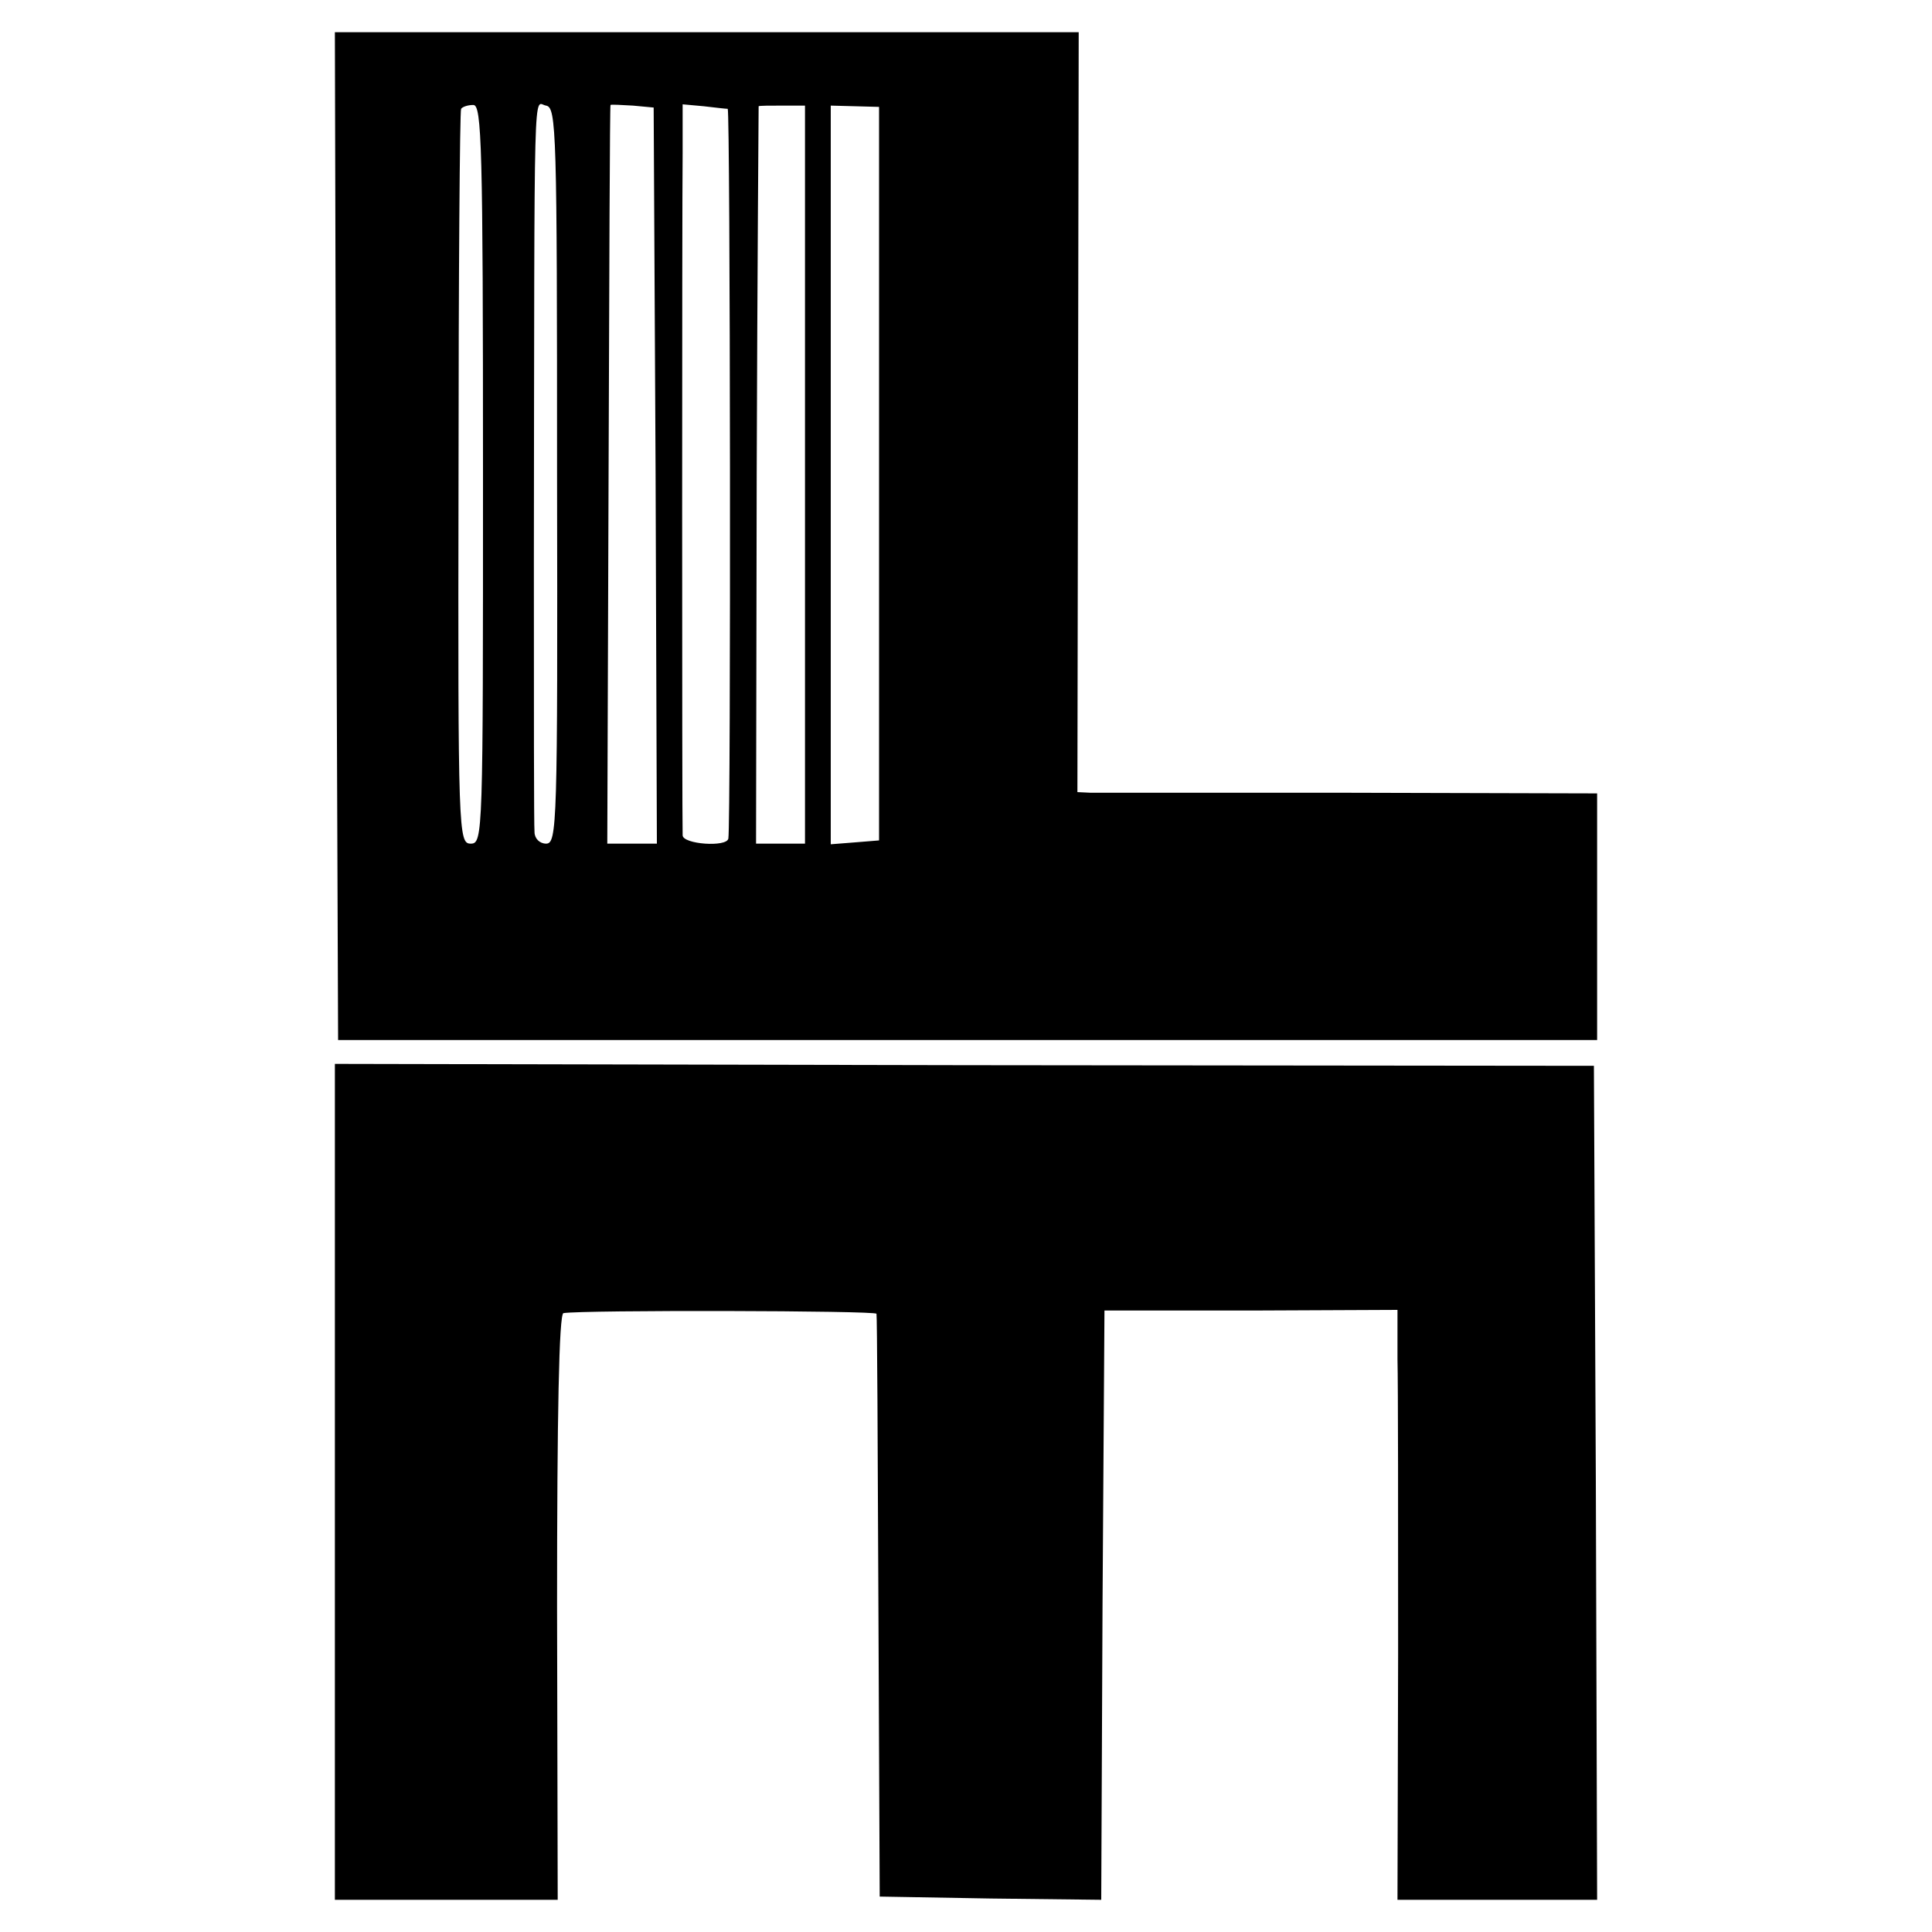
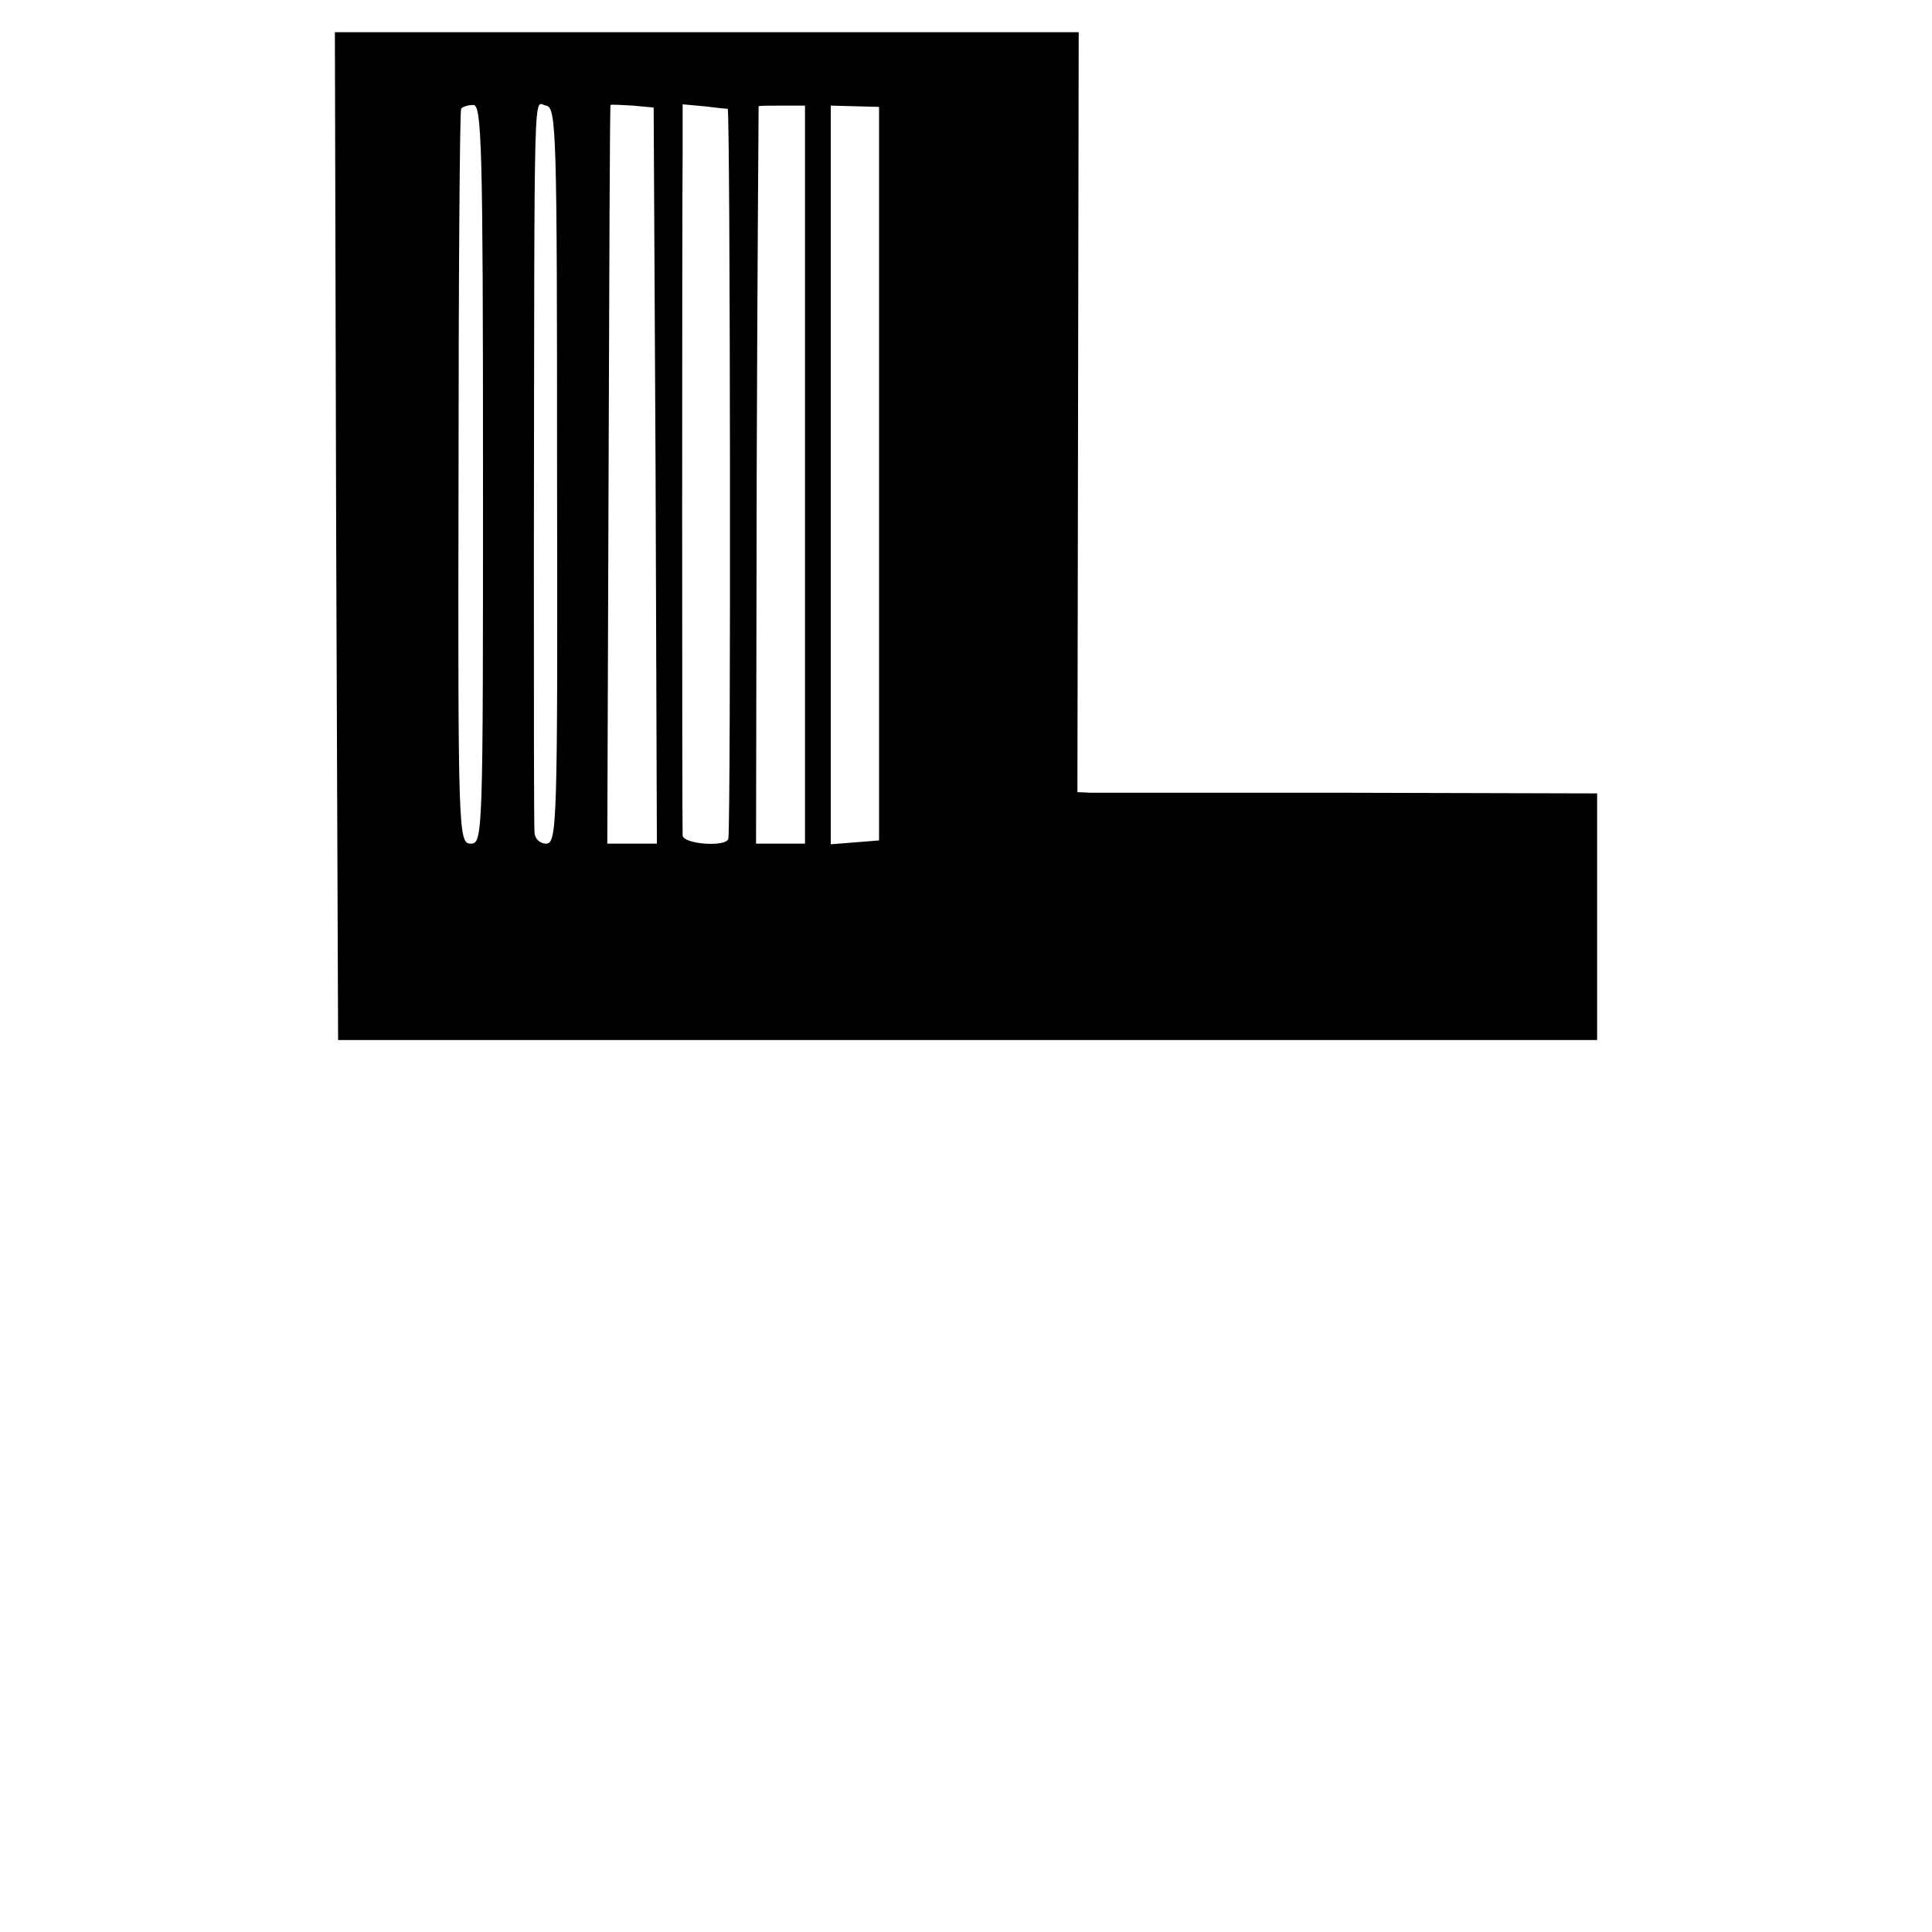
<svg xmlns="http://www.w3.org/2000/svg" version="1.0" width="300pt" height="300pt" viewBox="0 0 300 300" preserveAspectRatio="xMidYMid meet">
  <g transform="translate(0,300) scale(0.1,-0.1)" fill="#000000" stroke="none">
    <path d="M522 2168 l3 -783 977 0 978 0 0 192 0 191 -382 1 c-211 0 -393 0 -404 0 l-21 1 1 590 1 590 -578 0 -577 0 2 -782z m228 95 c0 -559 0 -573 -19 -573 -19 0 -20 14 -19 568 0 312 2 570 4 573 2 3 10 6 19 6 13 0 15 -63 15 -574z m115 -1 c1 -543 0 -572 -17 -572 -10 0 -18 8 -18 18 -1 9 -1 199 -1 422 1 774 -1 709 19 706 16 -3 17 -38 17 -574z m153 0 l2 -572 -38 0 -39 0 2 573 c1 314 2 573 3 574 1 1 17 0 35 -1 l32 -3 3 -571z m112 569 c4 -1 5 -1108 1 -1133 -2 -14 -71 -9 -71 5 -1 19 -1 973 0 1059 l0 76 33 -3 c17 -2 34 -4 37 -4z m120 -568 l0 -573 -38 0 -38 0 1 573 c1 314 3 572 3 572 1 1 18 1 37 1 l35 0 0 -573z m115 2 l0 -570 -37 -3 -38 -3 0 574 0 573 38 -1 37 -1 0 -569z" />
-     <path d="M520 699 l0 -649 173 0 173 0 -1 455 c0 296 3 456 10 456 30 5 485 4 486 -1 1 -3 2 -207 3 -455 l2 -450 172 -3 172 -2 2 457 3 458 228 0 227 1 0 -76 c1 -41 1 -247 1 -457 l-1 -383 155 0 155 0 -2 648 -3 647 -977 1 -978 2 0 -649z" />
  </g>
</svg>